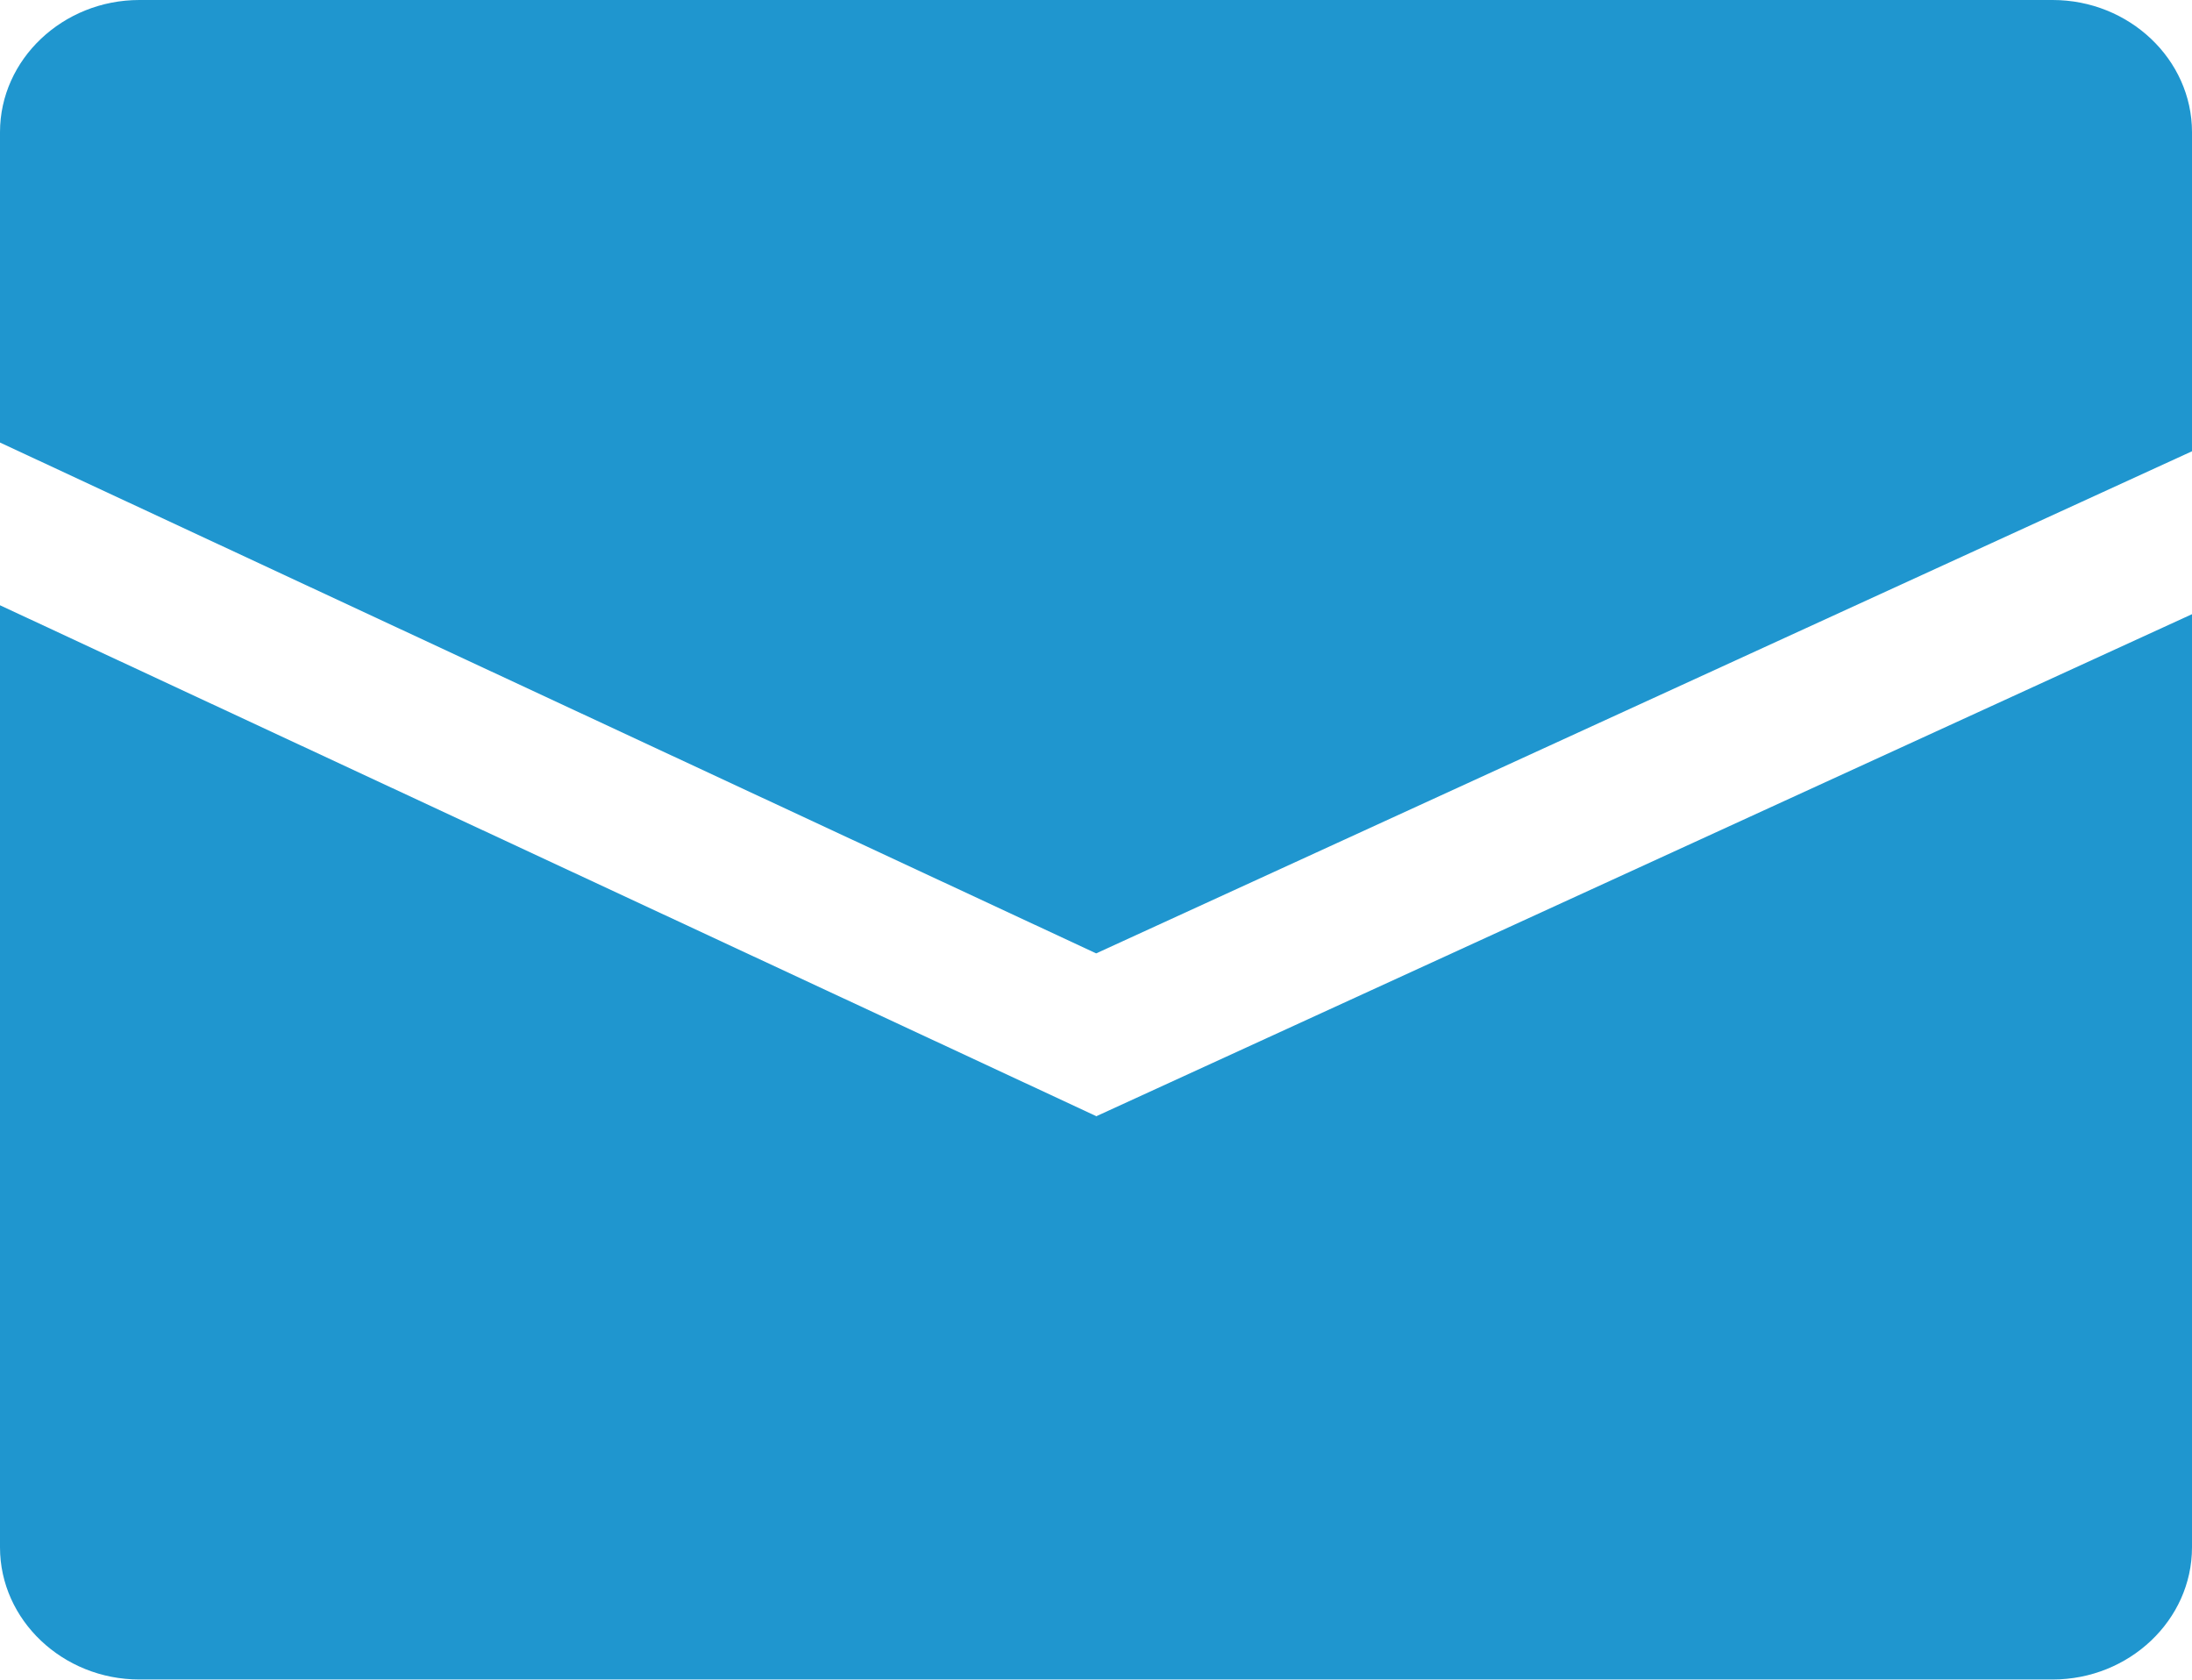
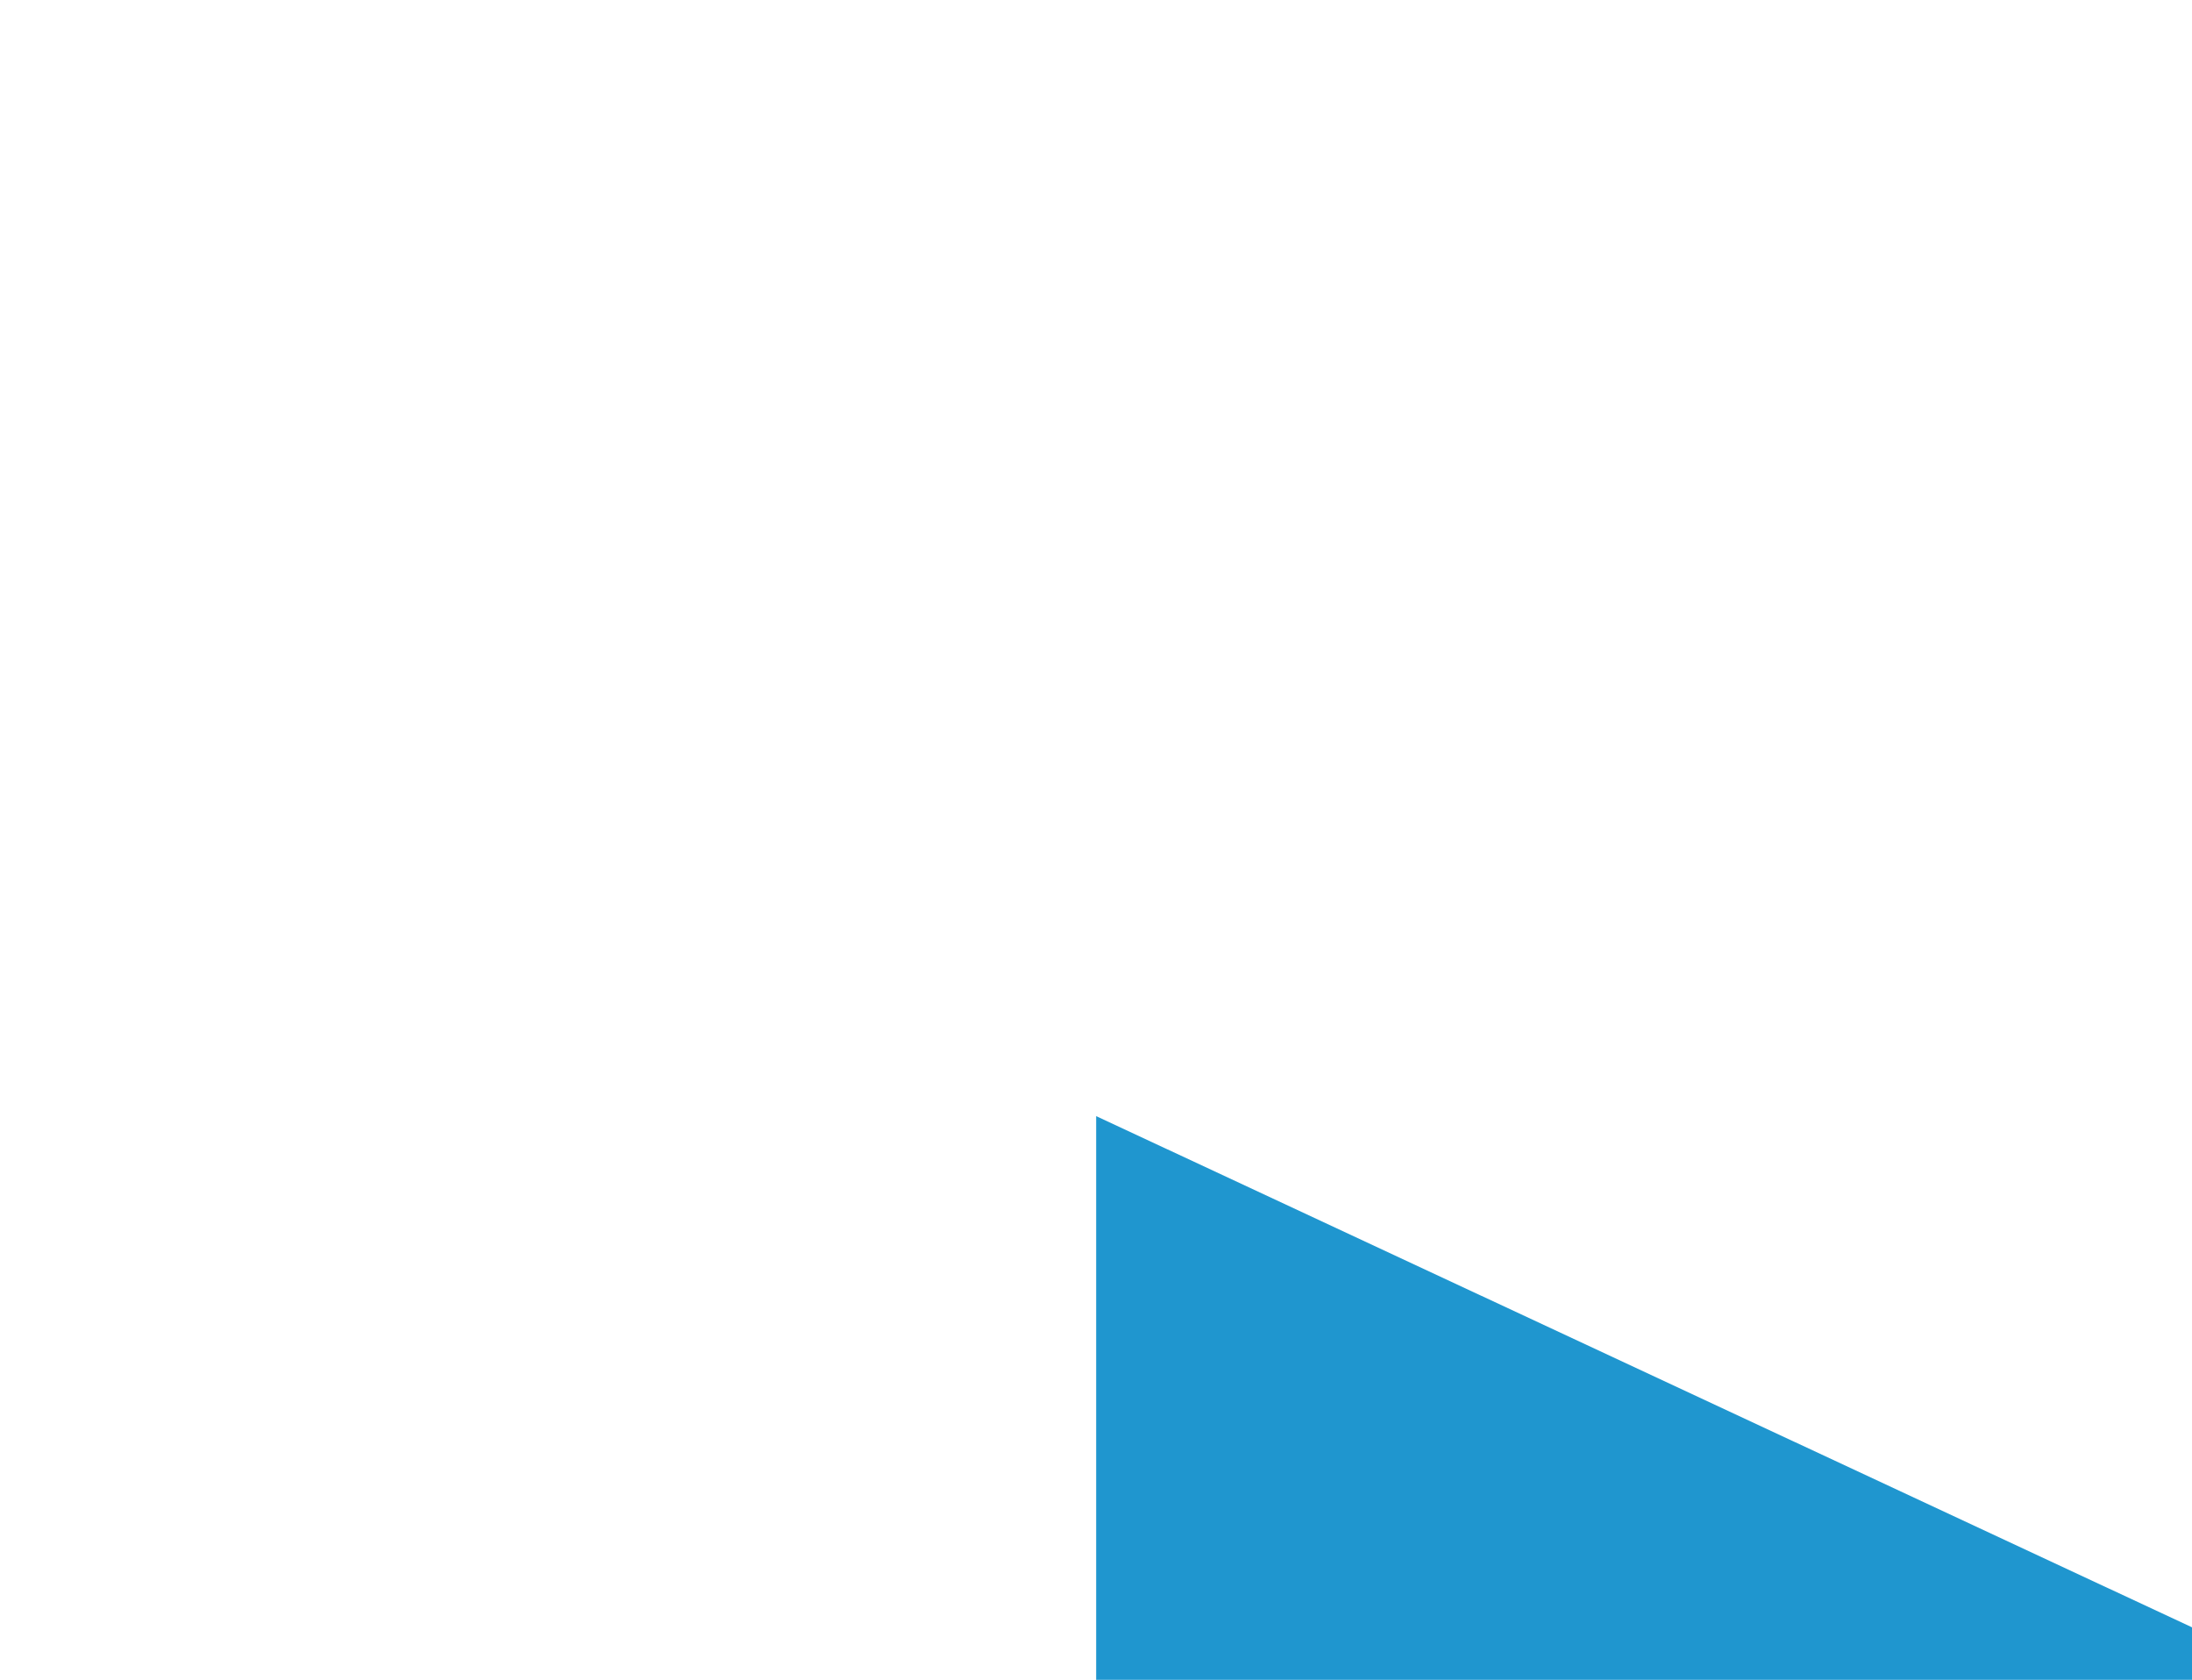
<svg xmlns="http://www.w3.org/2000/svg" id="b" data-name="レイヤー_2" viewBox="0 0 63.85 48.93">
  <g id="c" data-name="指示コメント">
    <g>
-       <path d="M63.85,13.15V3.85c0-2.12-1.83-3.85-4.06-3.85H4.06C1.83,0,0,1.73,0,3.85v9.04l31.93,14.88,31.93-14.63Z" fill="#1f96cf" />
-       <path d="M31.93,32.51L0,17.63v27.44c0,2.12,1.83,3.85,4.06,3.85h55.73c2.23,0,4.06-1.73,4.06-3.85v-27.18l-31.93,14.63Z" fill="#1f96cf" />
+       <path d="M31.93,32.51v27.44c0,2.12,1.83,3.85,4.06,3.85h55.73c2.23,0,4.06-1.73,4.06-3.85v-27.18l-31.93,14.63Z" fill="#1f96cf" />
    </g>
  </g>
</svg>